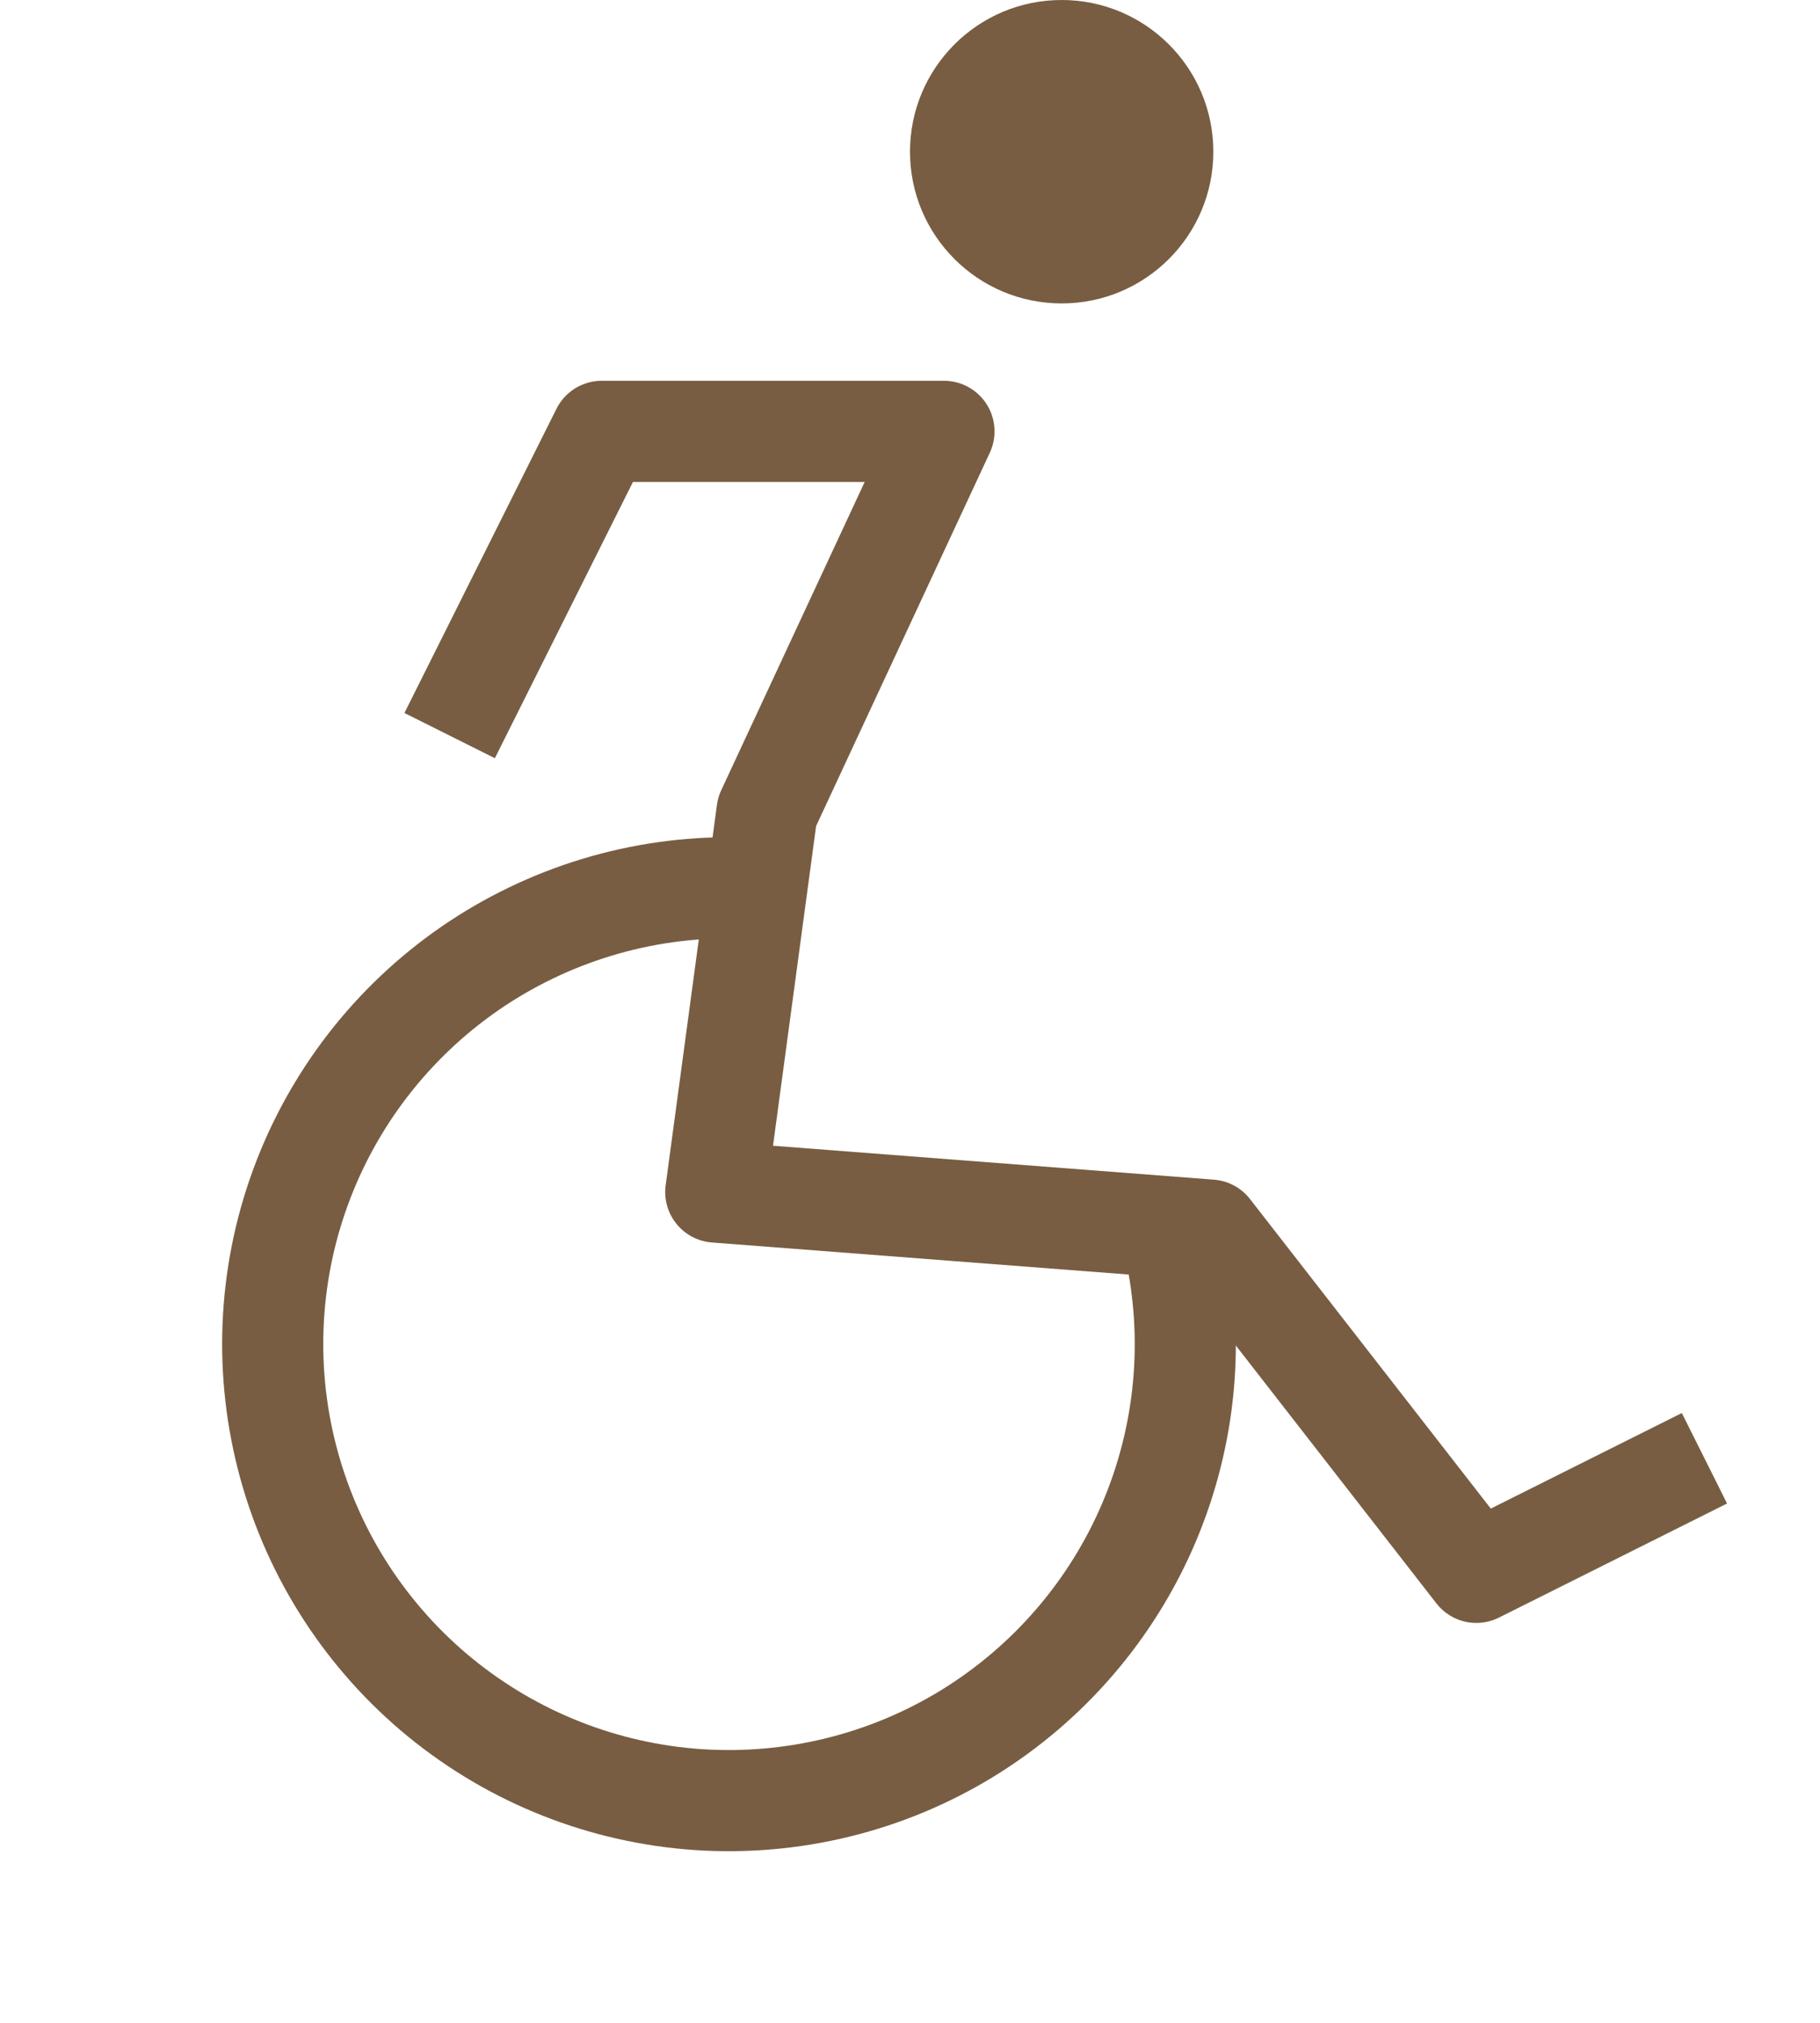
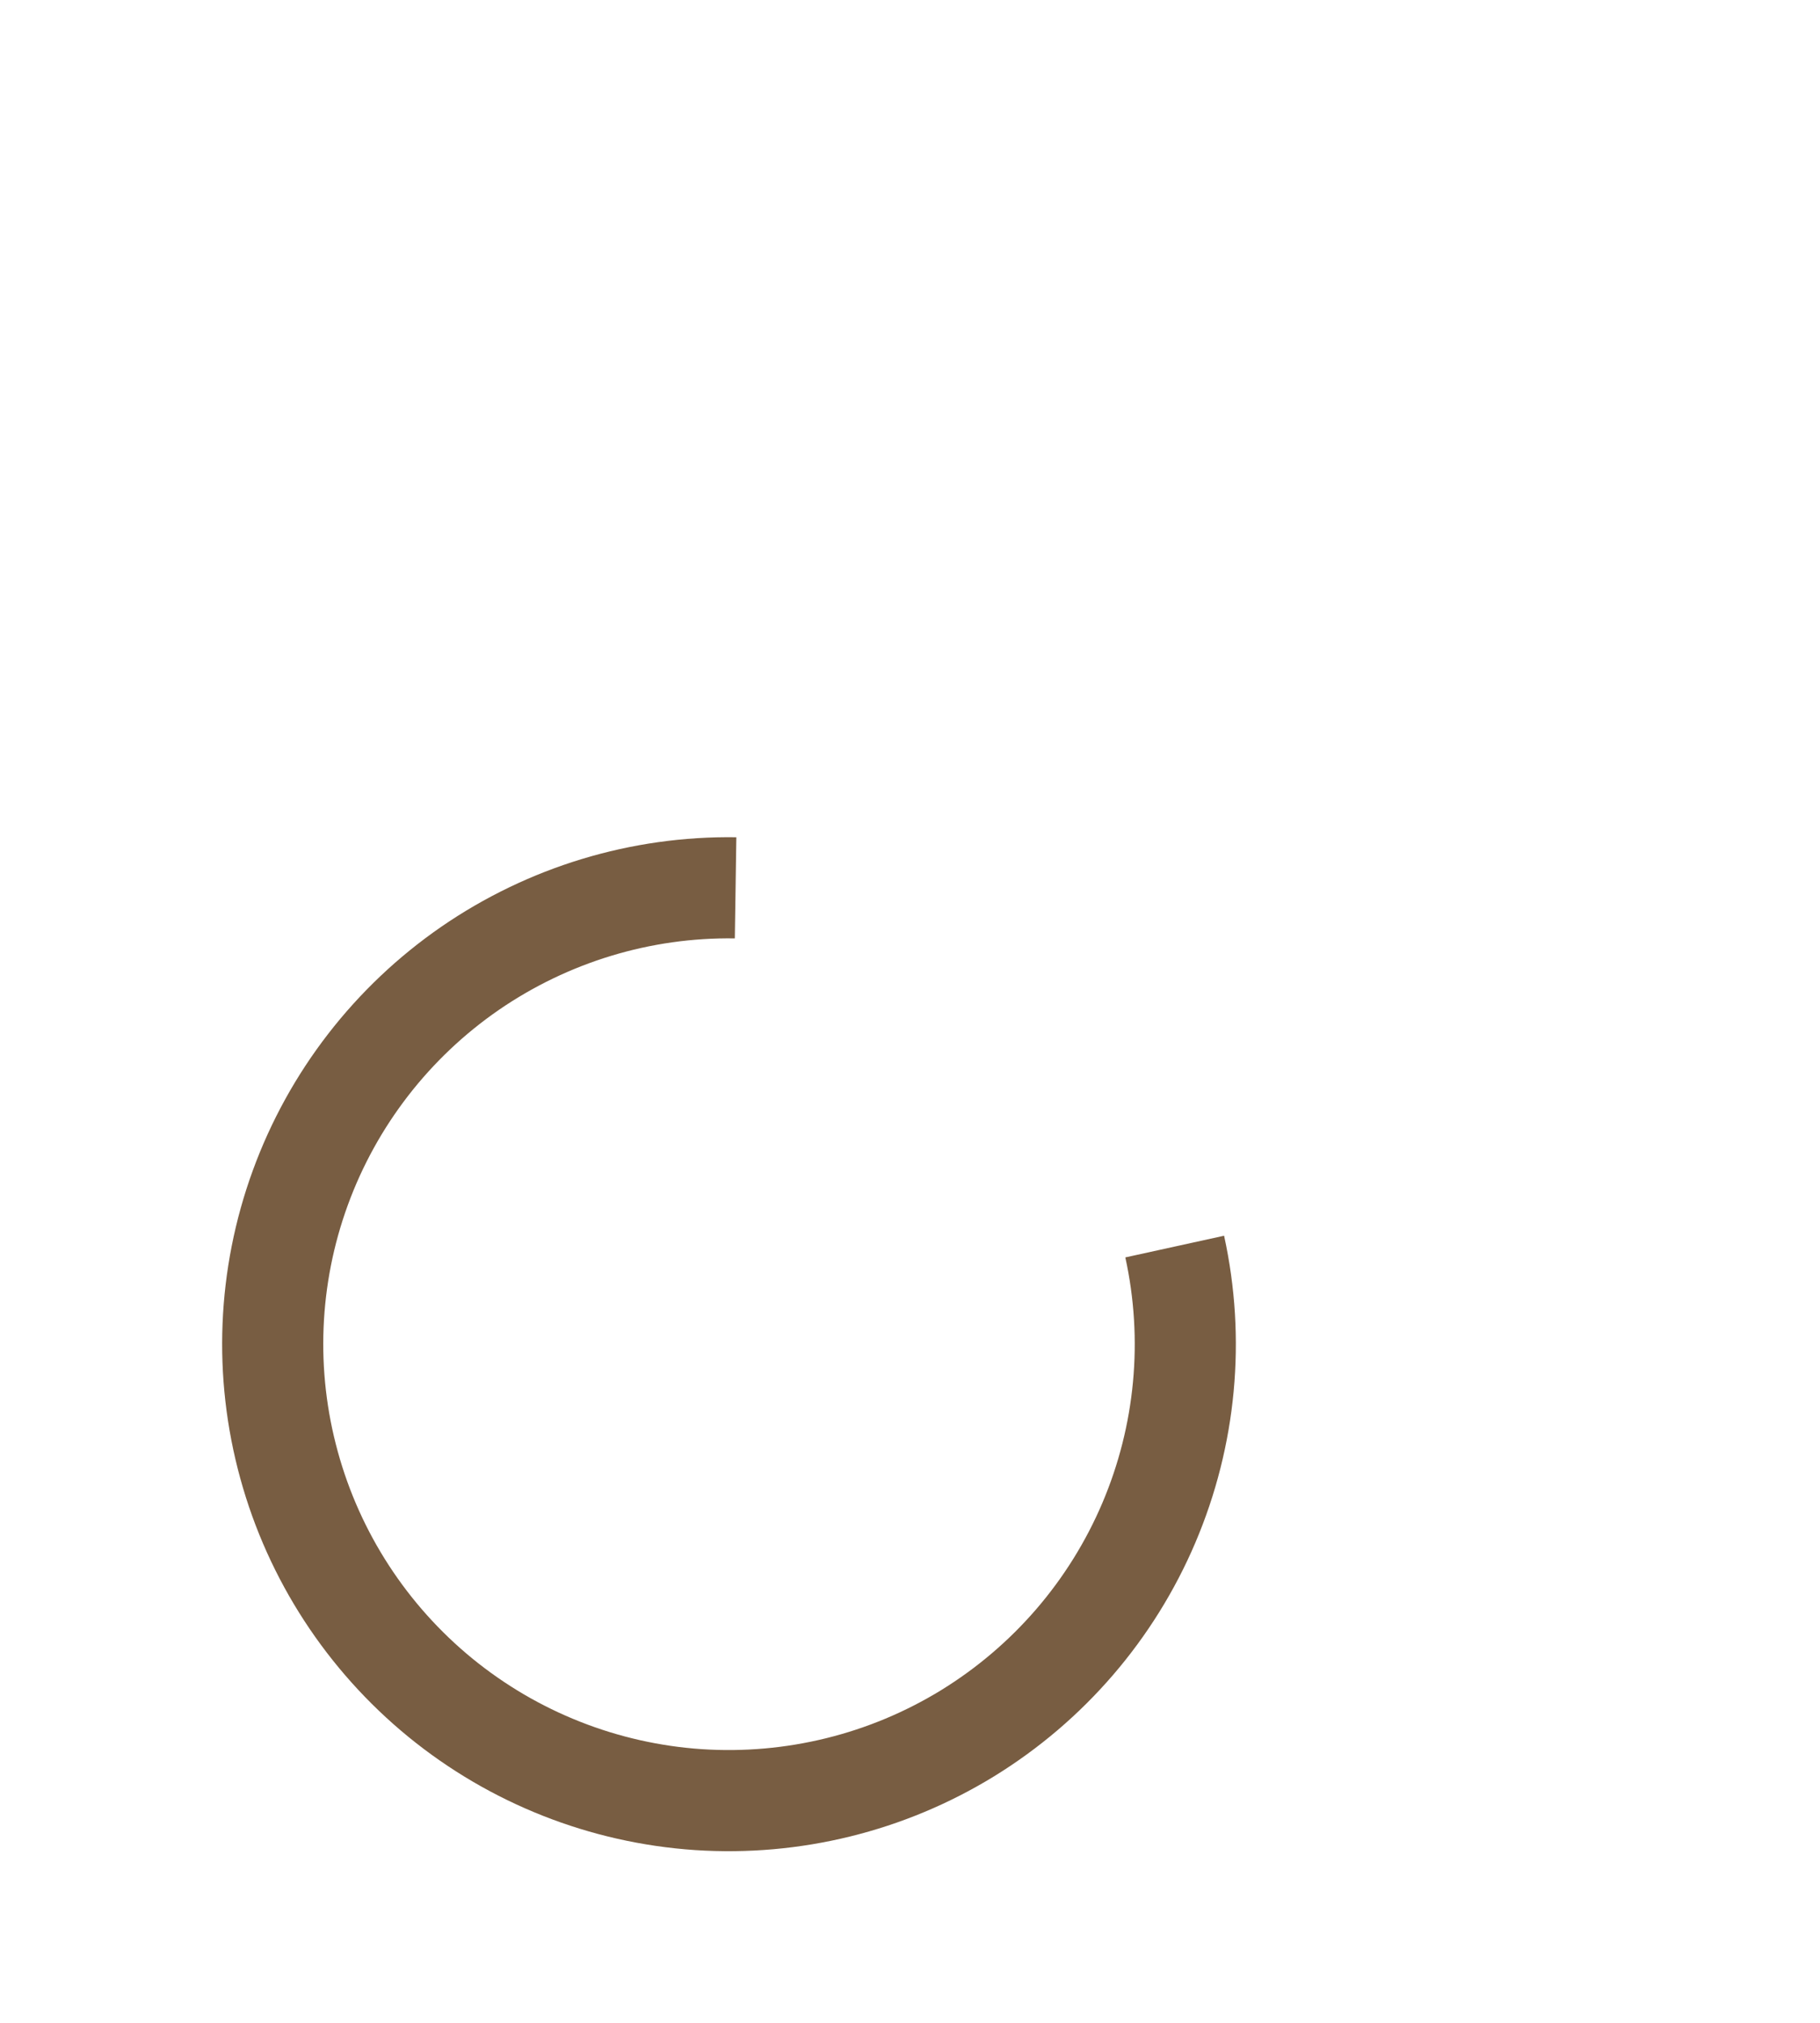
<svg xmlns="http://www.w3.org/2000/svg" width="18" height="20" viewBox="0 0 18 20" fill="none">
  <path d="M11.618 12.325C11.819 13.241 11.729 14.195 11.362 15.057C10.995 15.919 10.369 16.645 9.571 17.136C8.773 17.626 7.842 17.855 6.907 17.793C5.973 17.73 5.081 17.378 4.355 16.785C3.63 16.192 3.107 15.389 2.859 14.486C2.61 13.582 2.649 12.624 2.97 11.744C3.291 10.864 3.878 10.106 4.649 9.574C5.421 9.043 6.338 8.764 7.275 8.778" stroke="#785D42" />
-   <path d="M16.857 14.418L14.601 15.546L11.968 12.162L7.079 11.786L7.586 8.025L9.336 4.265H5.951L4.447 7.273" stroke="#785D42" stroke-linejoin="round" />
-   <circle cx="10.5" cy="1.5" r="1.5" fill="#785D42" />
</svg>